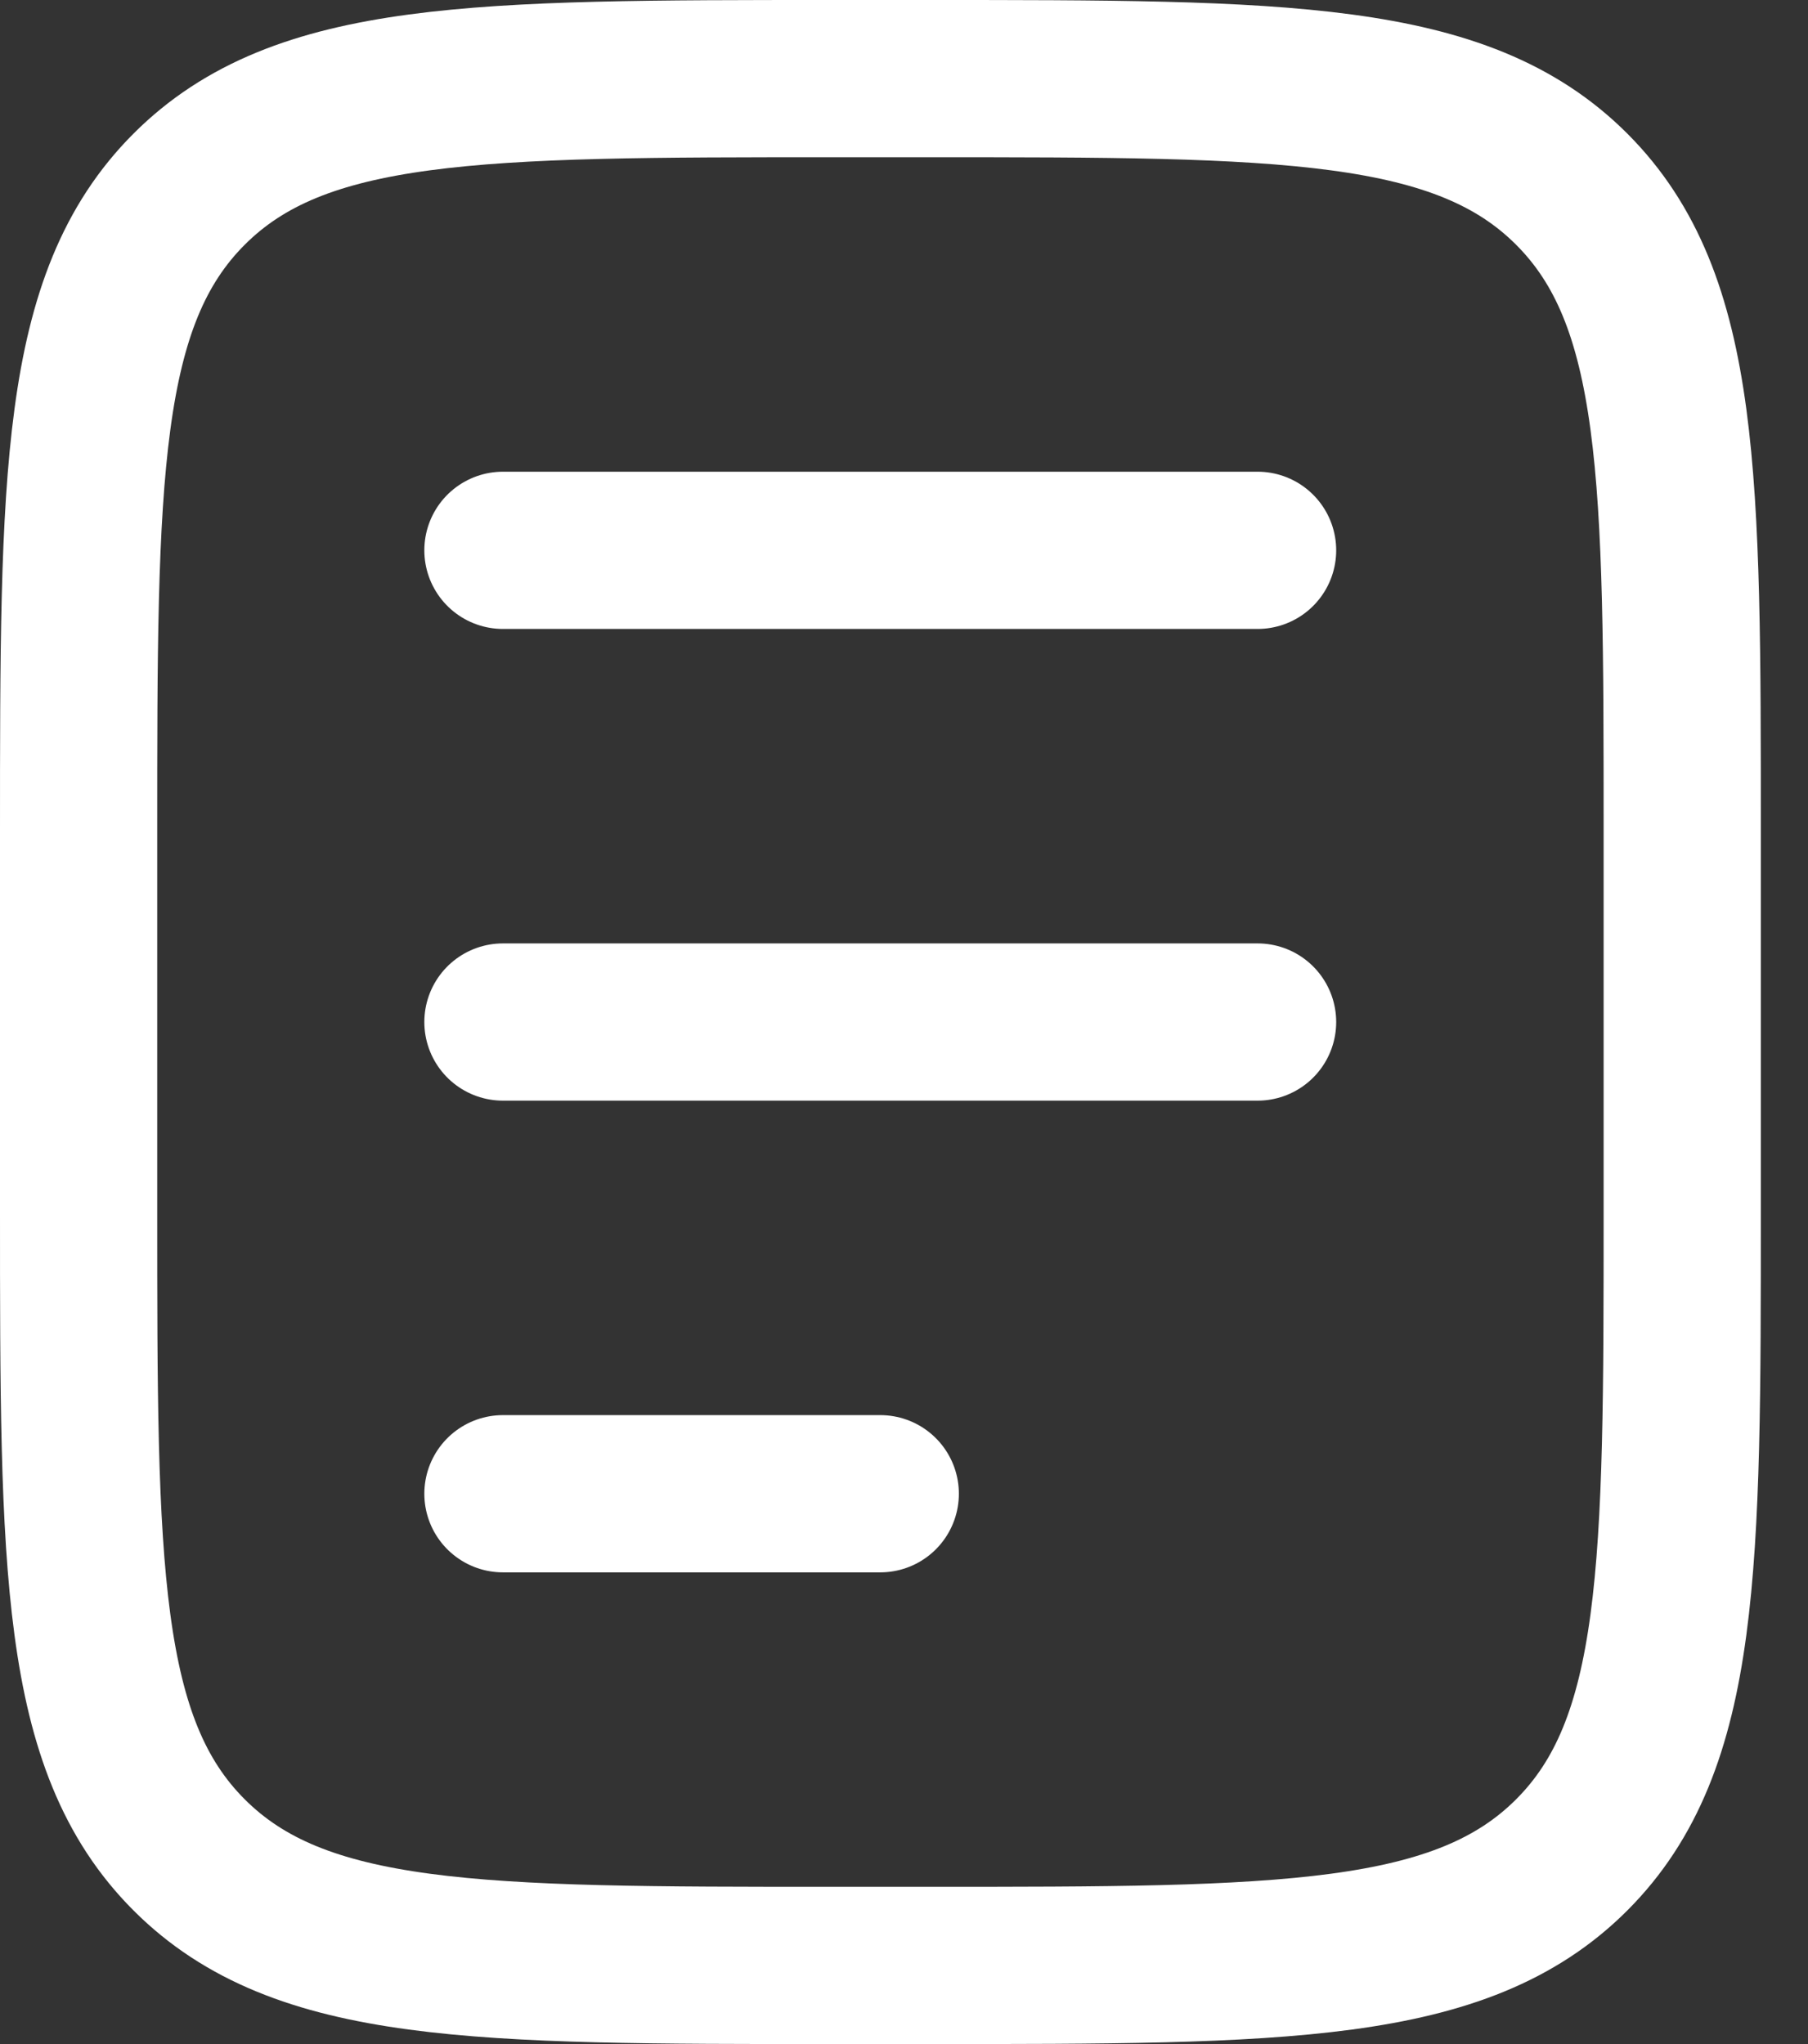
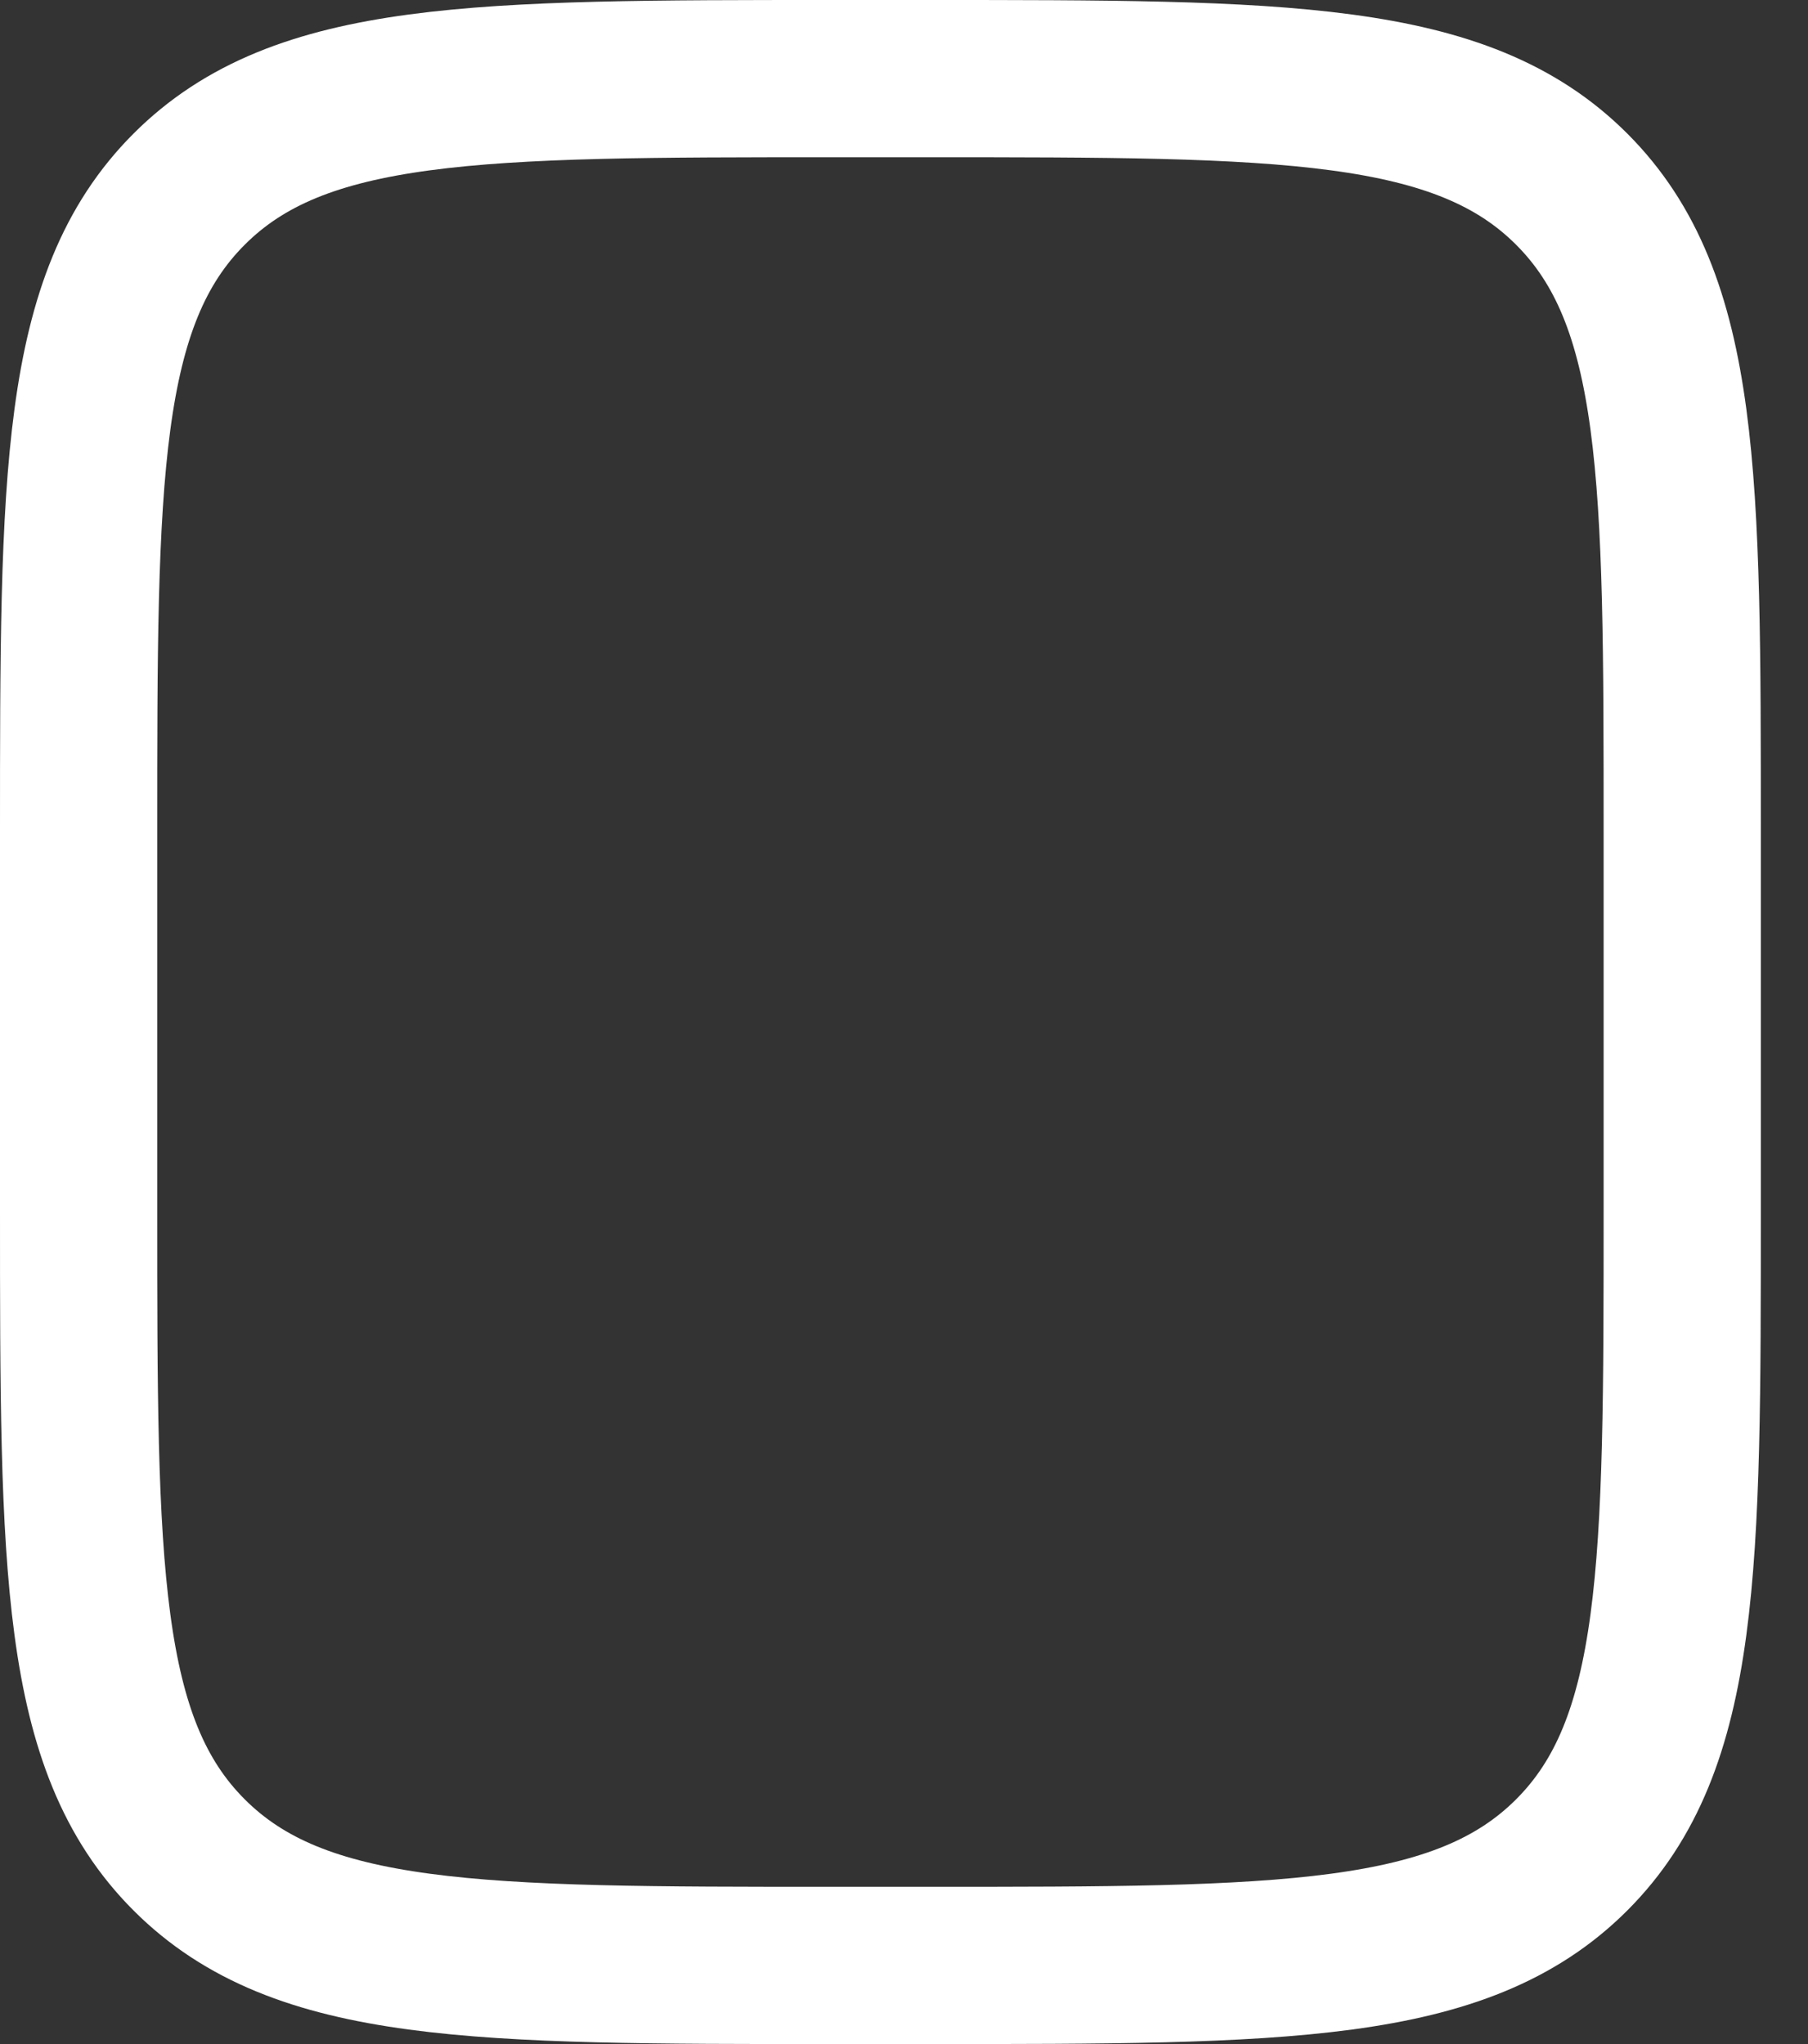
<svg xmlns="http://www.w3.org/2000/svg" width="23" height="26" viewBox="0 0 23 26" fill="none">
  <rect x="0" y="0" width="23" height="26" fill="#333333" stroke="none" />
  <path d="M21.4 15.4V10.6C21.4 6.075 21.4 3.812 19.994 2.406C18.588 1 16.325 1 11.8 1H10.6C6.075 1 3.812 1 2.406 2.406C1 3.812 1 6.074 1 10.6L1 15.4C1 19.925 1 22.188 2.406 23.594C3.812 25 6.074 25 10.6 25H11.8C16.325 25 18.588 25 19.994 23.594C21.4 22.188 21.4 19.925 21.4 15.4Z" stroke="white" stroke-width="2" stroke-linecap="round" stroke-linejoin="round" />
-   <path d="M6.398 7H15.998M6.398 13H15.998M6.398 19H11.198" stroke="white" stroke-width="2" stroke-linecap="round" stroke-linejoin="round" />
</svg>